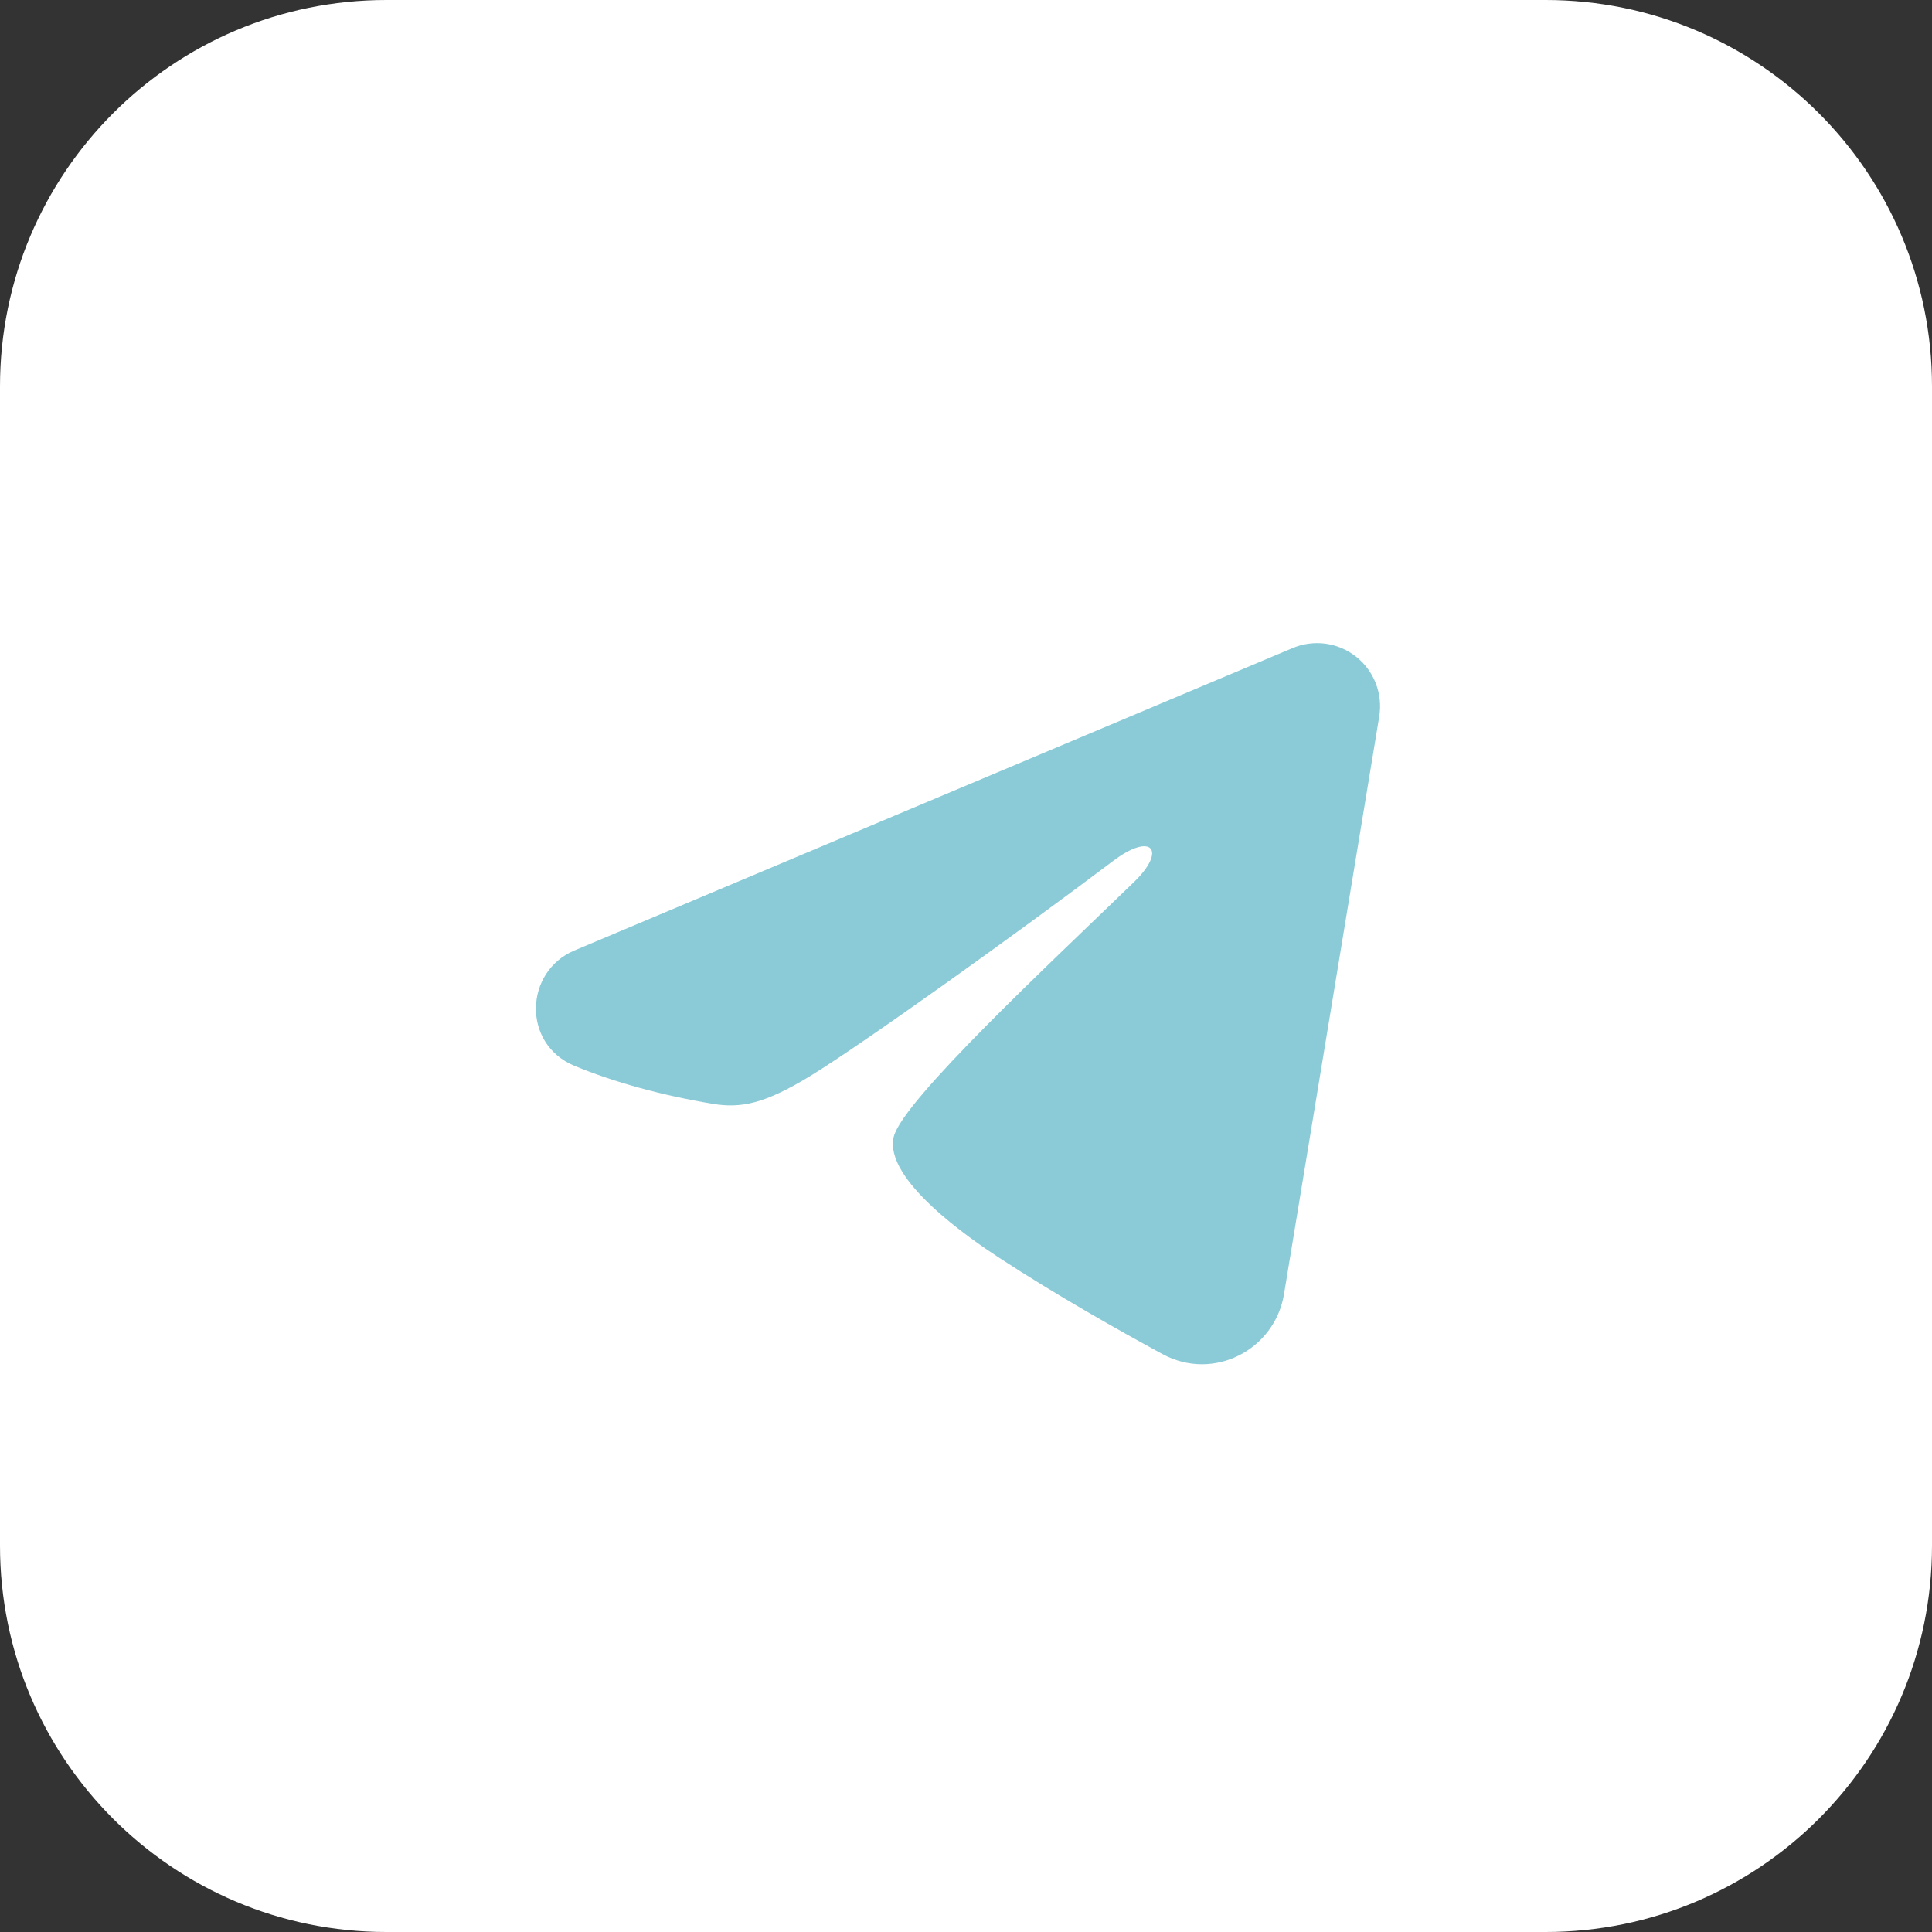
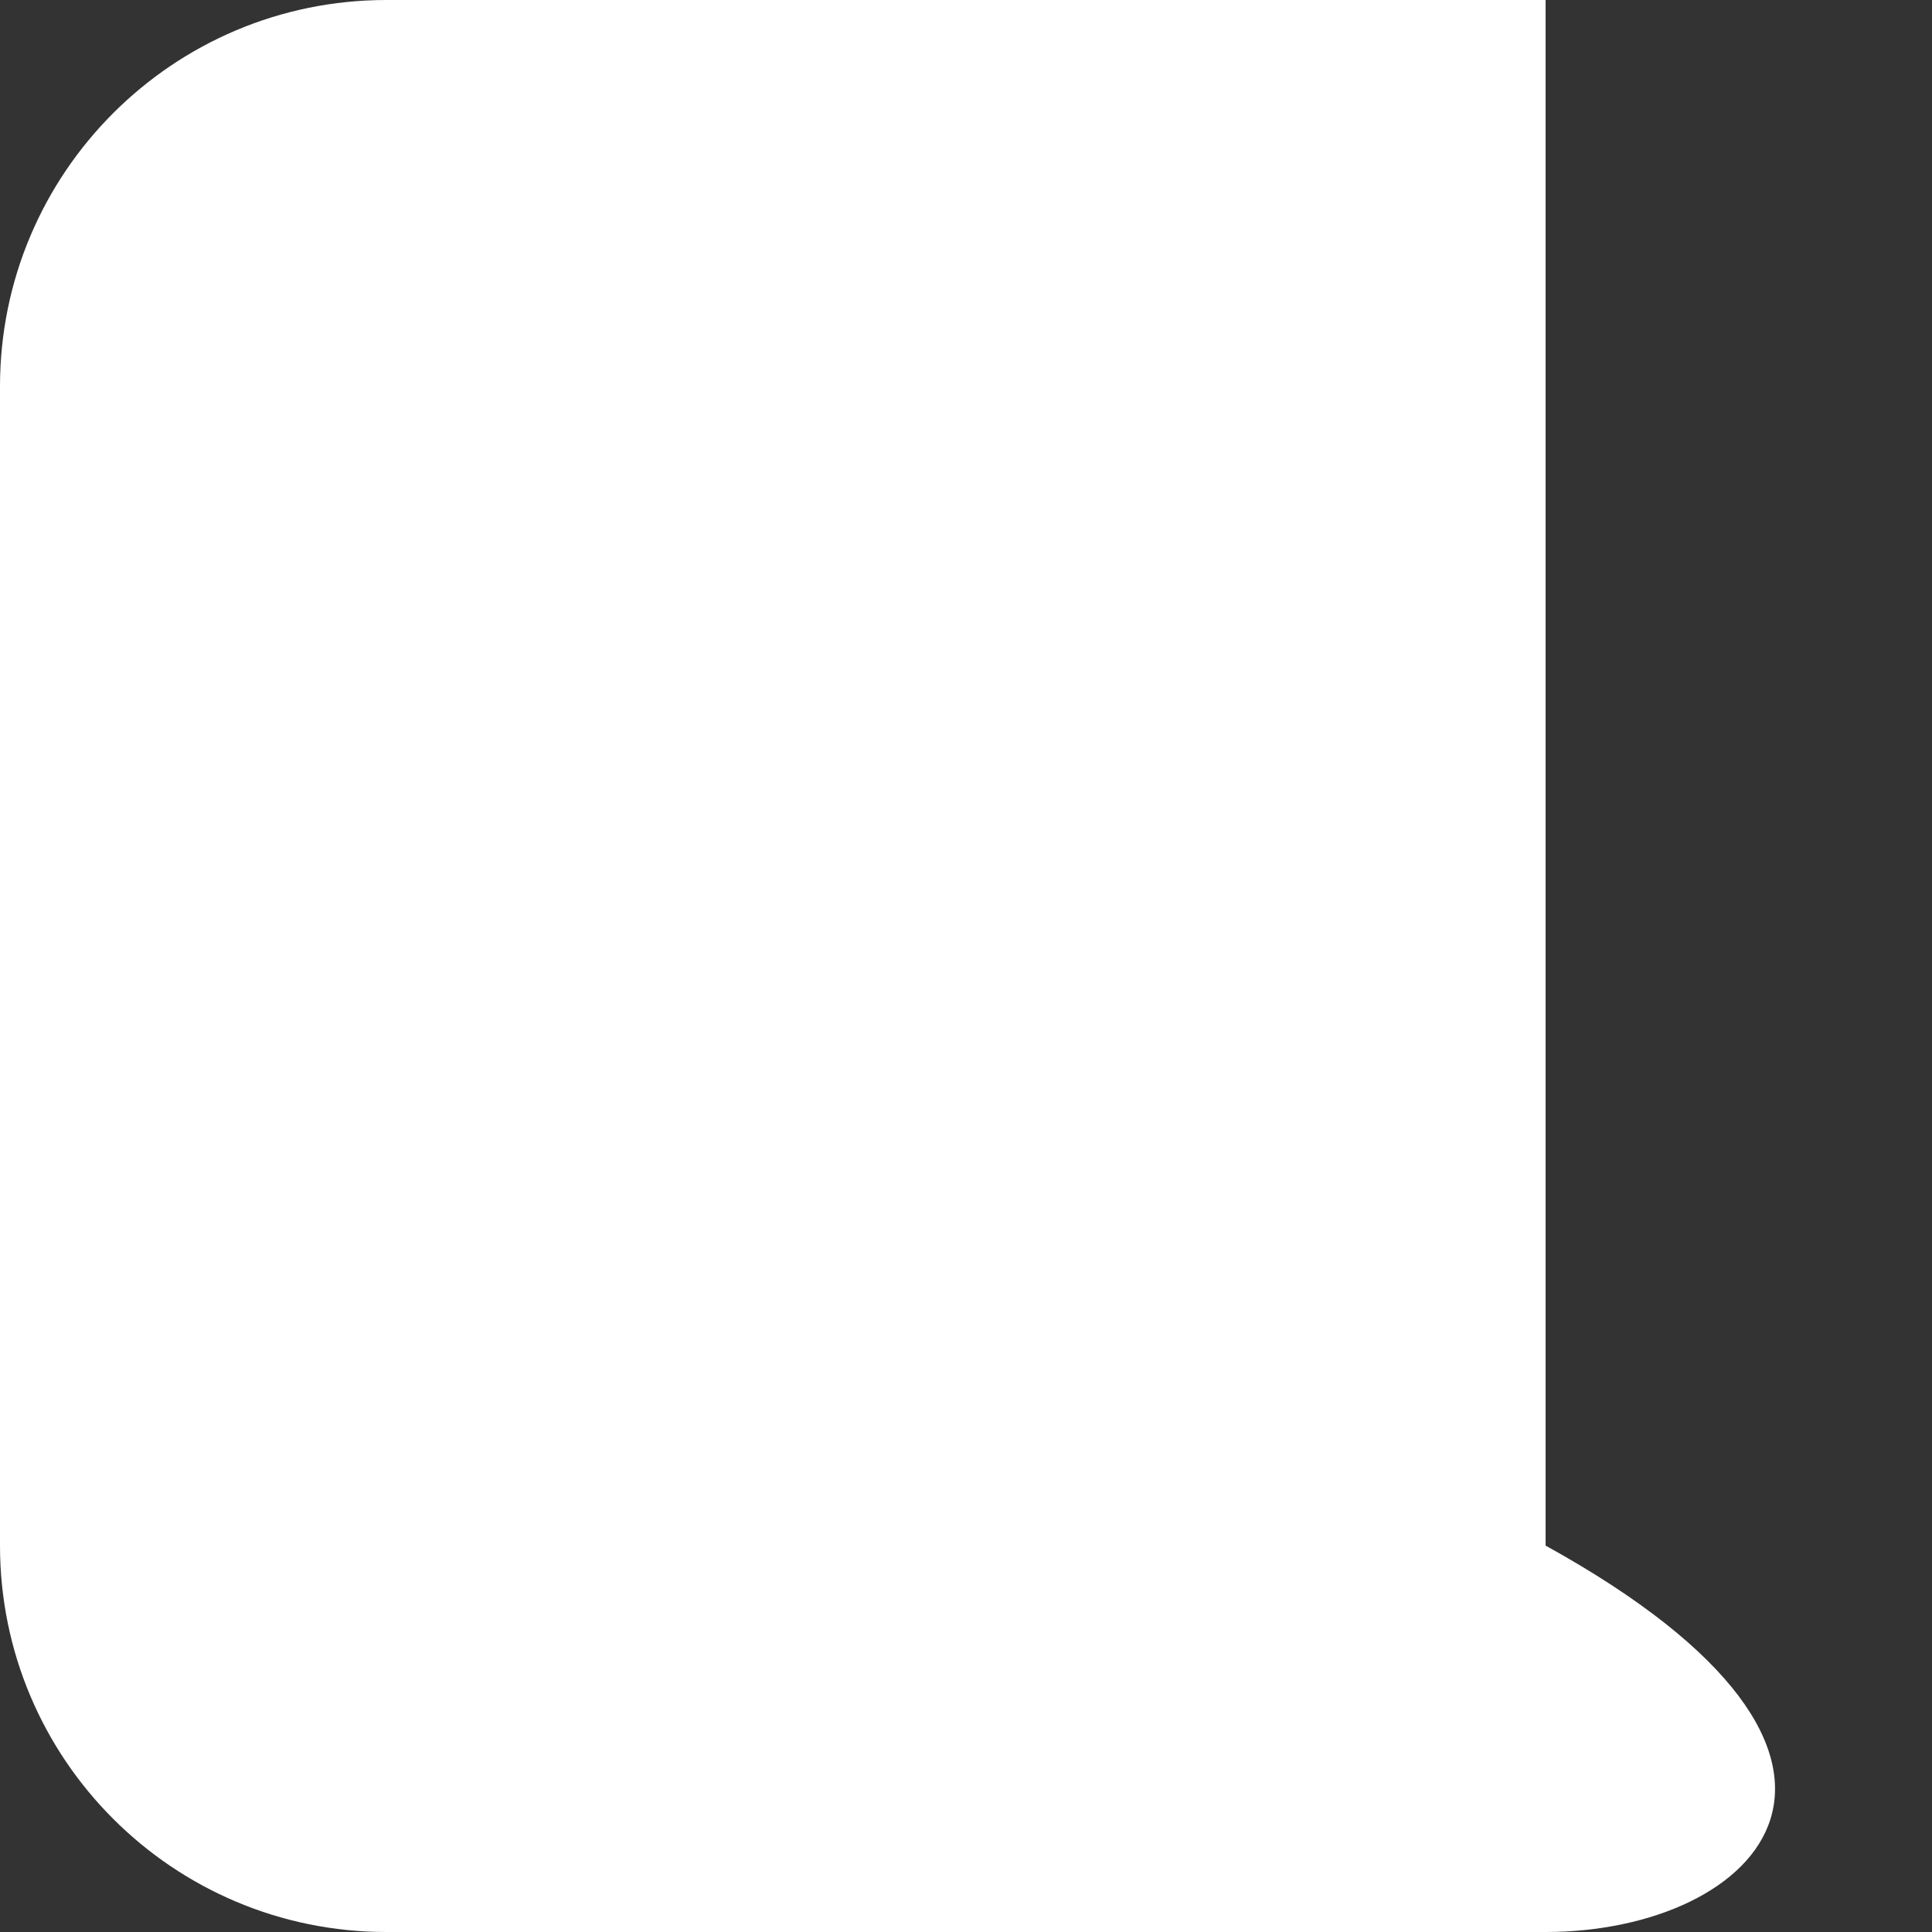
<svg xmlns="http://www.w3.org/2000/svg" width="30" height="30" viewBox="0 0 30 30" fill="none">
  <rect x="0" y="0" width="30" height="30" fill="#333333" stroke="none" />
-   <path d="M0 6C0 2.686 2.686 0 6 0H24C27.314 0 30 2.686 30 6V24C30 27.314 27.314 30 24 30H6C2.686 30 0 27.314 0 24V6Z" fill="white" />
-   <path fill-rule="evenodd" clip-rule="evenodd" d="M20.072 10.063C20.233 9.995 20.41 9.972 20.583 9.995C20.756 10.019 20.92 10.088 21.057 10.197C21.195 10.305 21.3 10.448 21.363 10.611C21.427 10.774 21.445 10.951 21.417 11.124L19.938 20.096C19.794 20.961 18.845 21.457 18.051 21.026C17.387 20.666 16.401 20.11 15.514 19.53C15.07 19.24 13.712 18.311 13.879 17.649C14.022 17.084 16.305 14.959 17.609 13.696C18.121 13.2 17.888 12.913 17.283 13.37C15.782 14.503 13.371 16.227 12.575 16.712C11.871 17.14 11.505 17.213 11.067 17.14C10.267 17.007 9.526 16.801 8.92 16.55C8.103 16.211 8.142 15.086 8.92 14.759L20.072 10.063Z" fill="#8ACBD7" />
+   <path d="M0 6C0 2.686 2.686 0 6 0H24V24C30 27.314 27.314 30 24 30H6C2.686 30 0 27.314 0 24V6Z" fill="white" />
</svg>